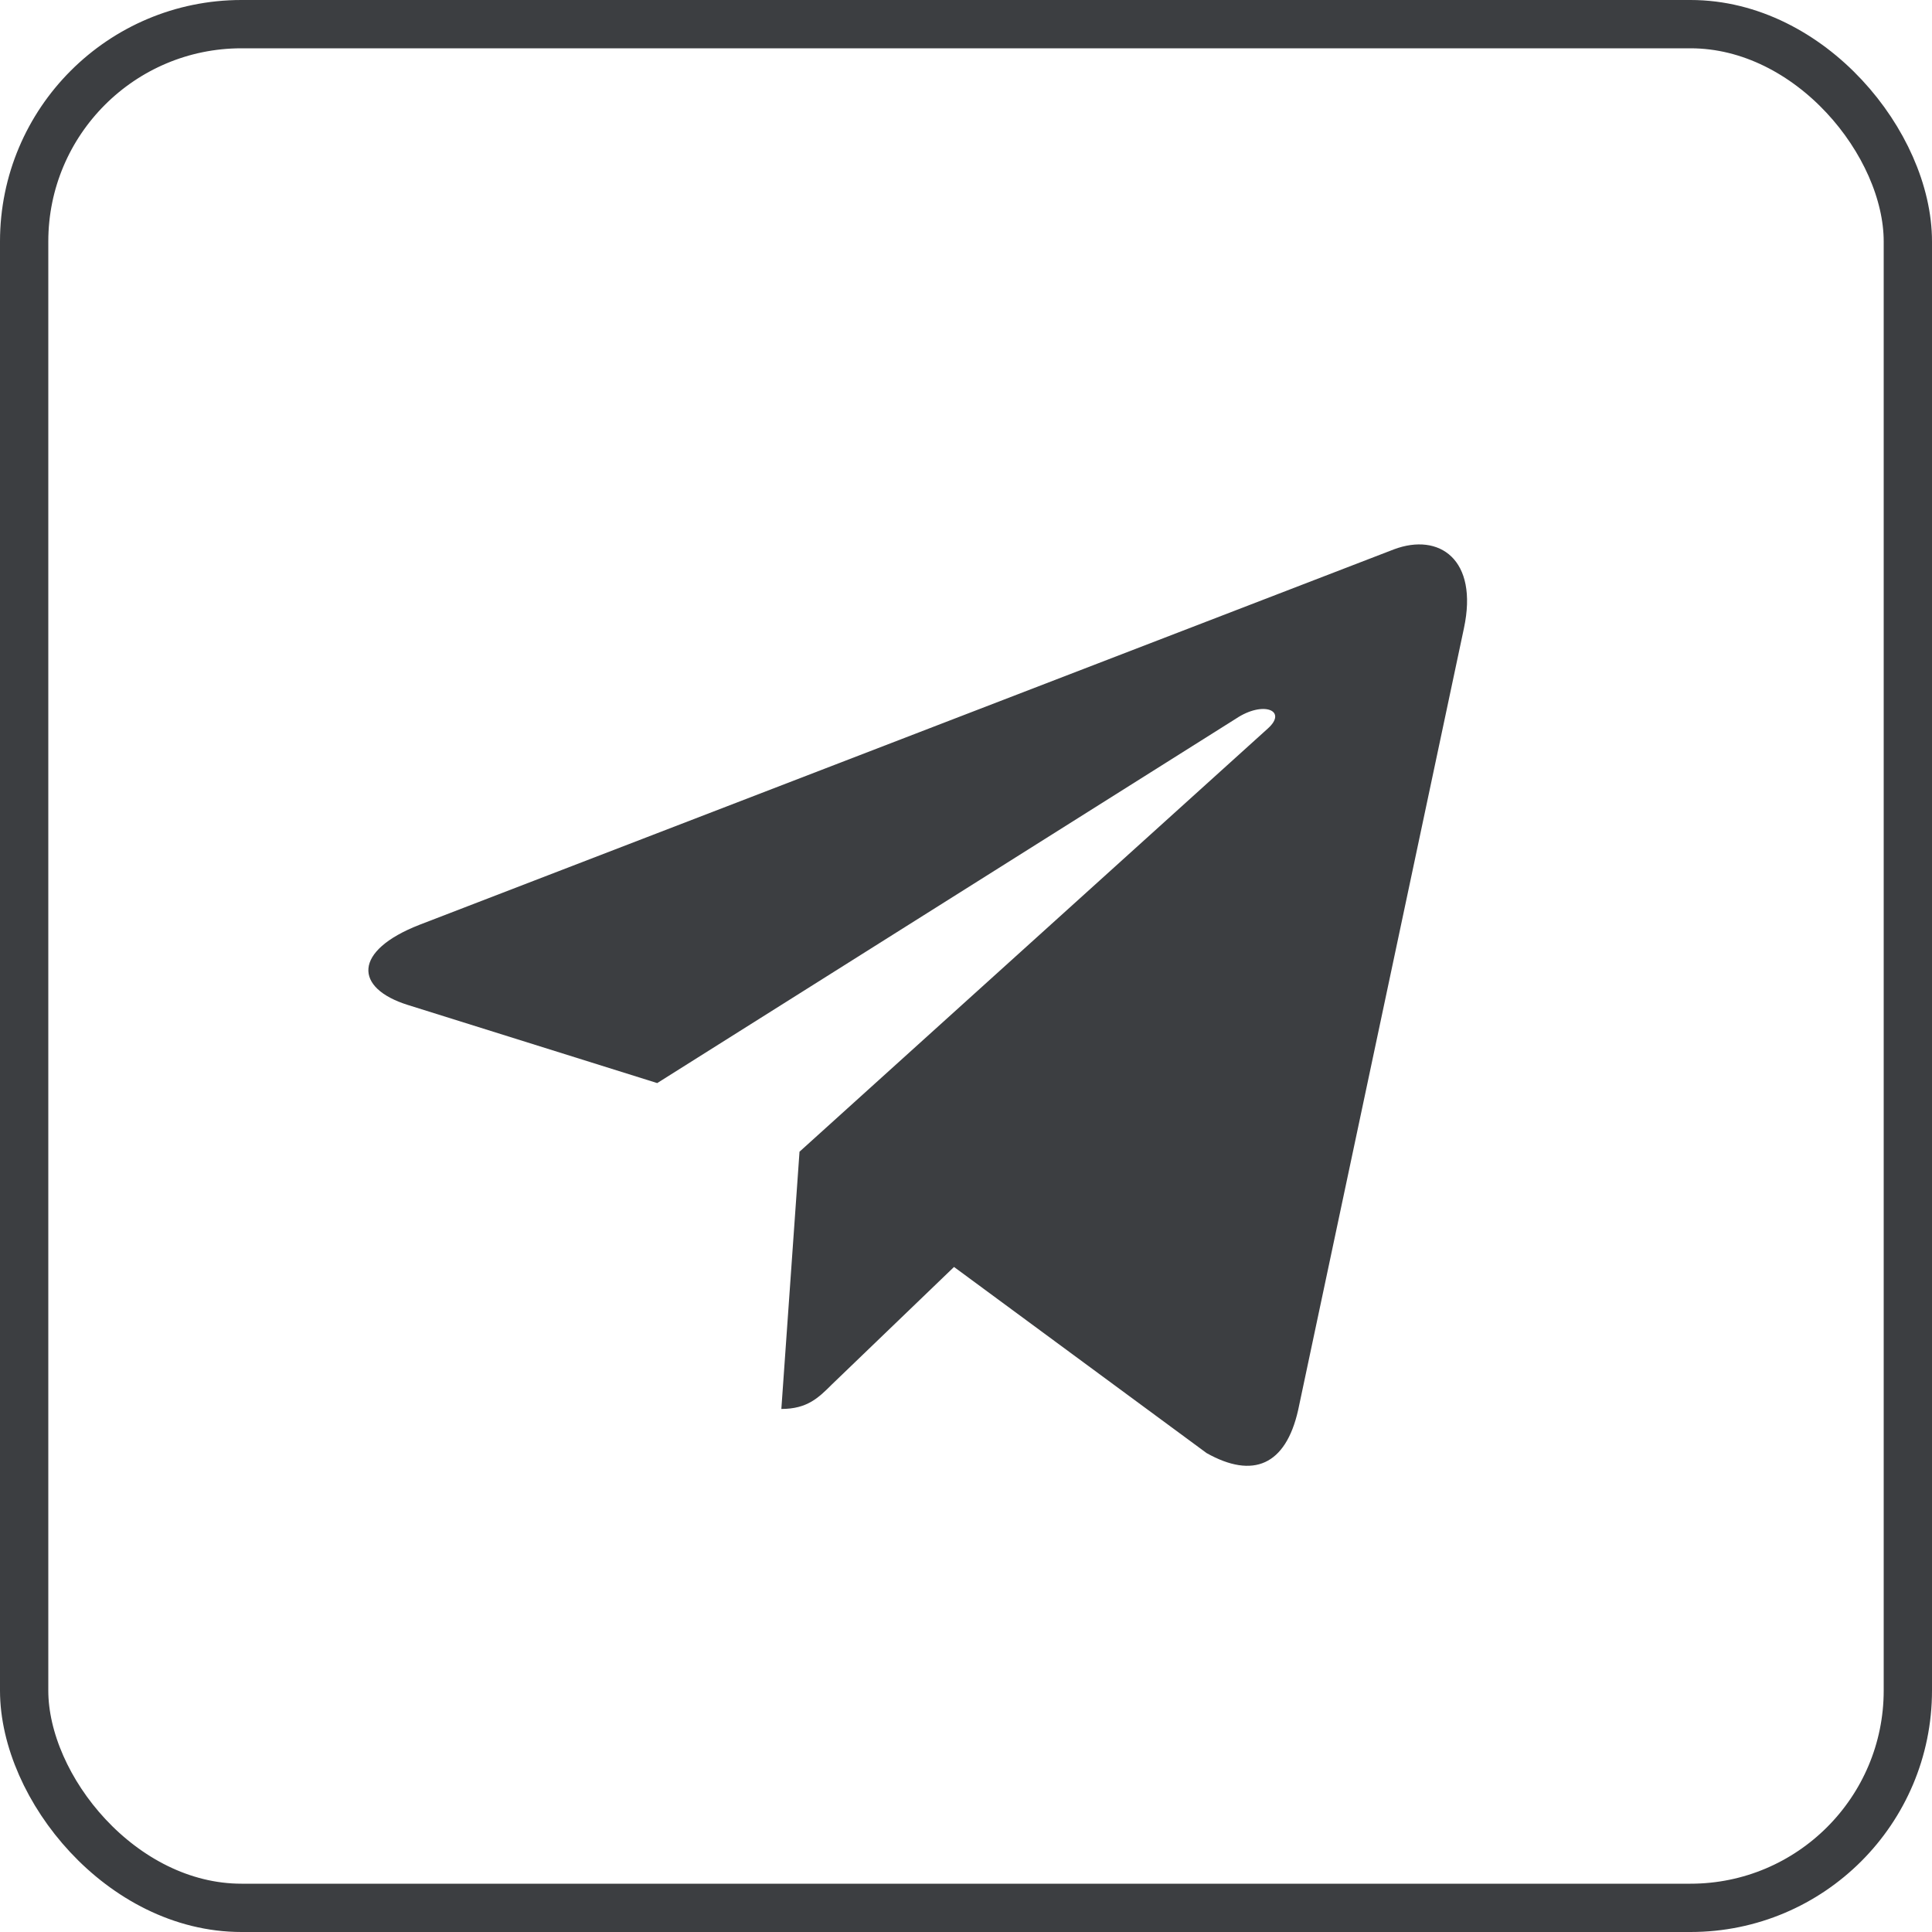
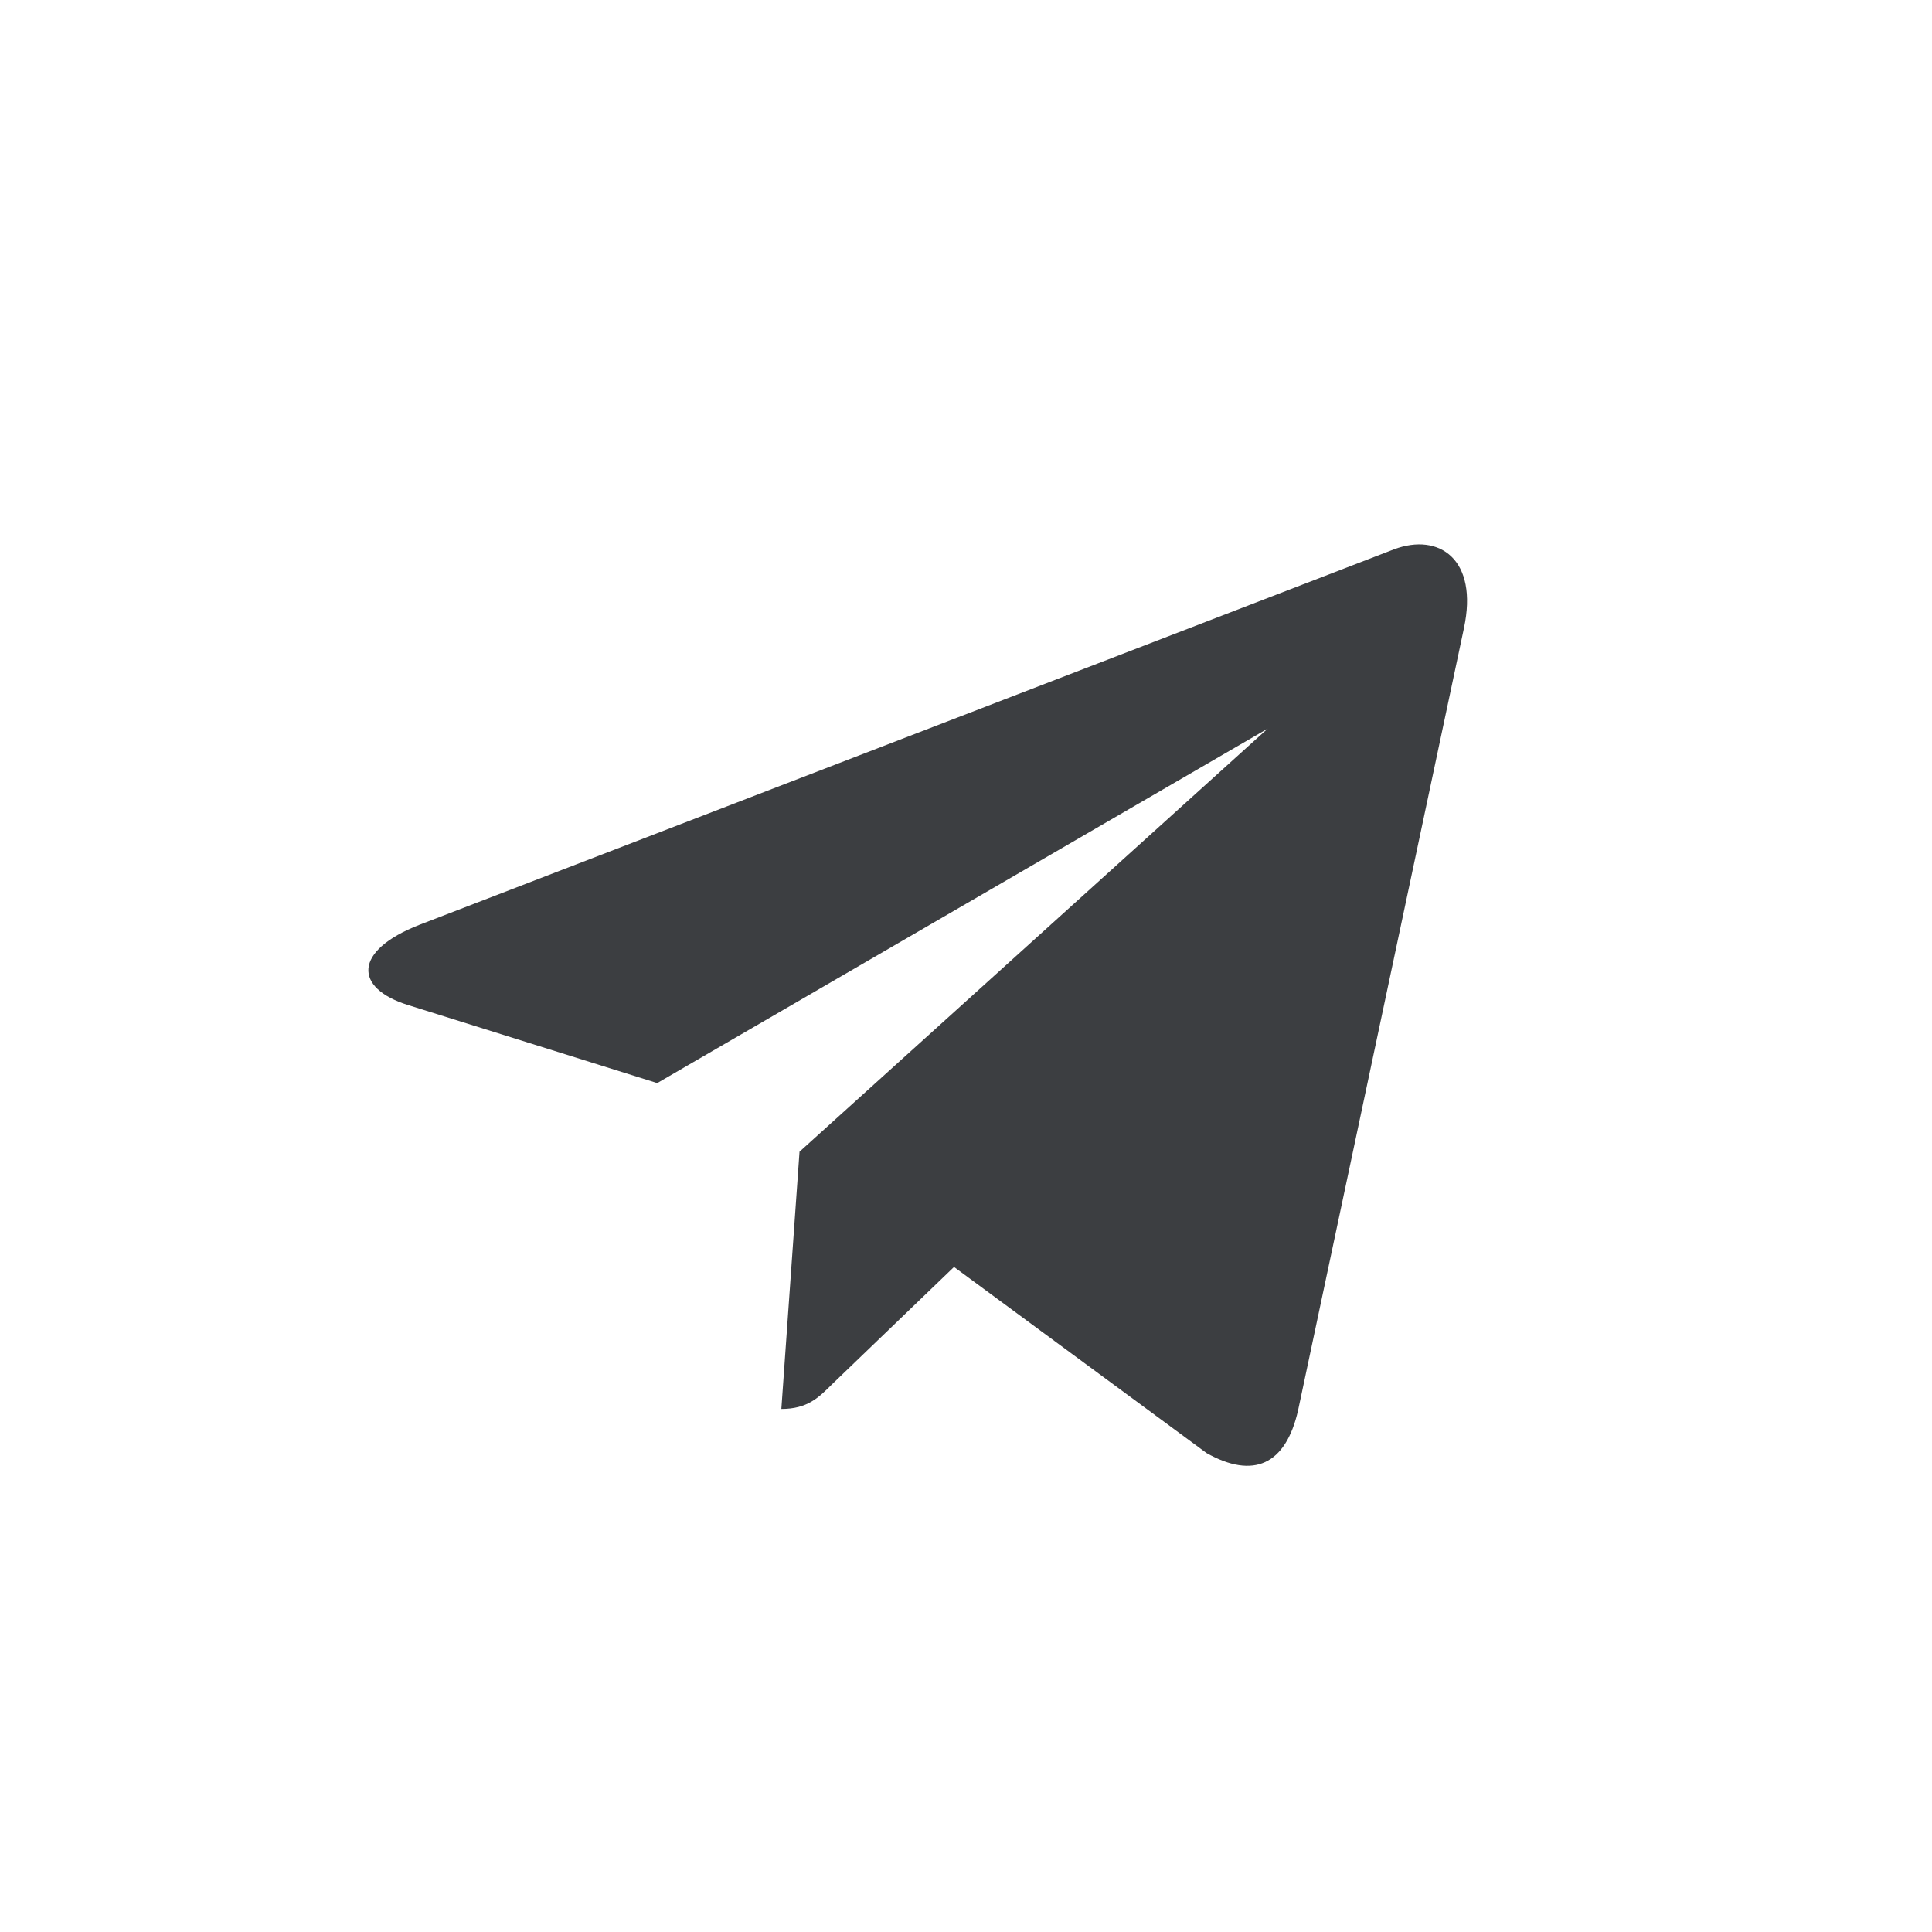
<svg xmlns="http://www.w3.org/2000/svg" width="40" height="40" viewBox="0 0 40 40" fill="none">
-   <rect x="0.5" y="0.5" width="39" height="39" rx="4.5" stroke="#3C3E41" />
-   <path d="M30.309 13.008L26.876 29.197C26.617 30.339 25.942 30.623 24.982 30.085L19.752 26.231L17.228 28.659C16.948 28.938 16.715 29.171 16.177 29.171L16.553 23.845L26.247 15.085C26.668 14.71 26.155 14.501 25.592 14.877L13.607 22.424L8.448 20.808C7.326 20.458 7.306 19.686 8.682 19.148L28.862 11.373C29.797 11.023 30.614 11.58 30.309 13.008Z" fill="#3C3E41" />
+   <path d="M30.309 13.008L26.876 29.197C26.617 30.339 25.942 30.623 24.982 30.085L19.752 26.231L17.228 28.659C16.948 28.938 16.715 29.171 16.177 29.171L16.553 23.845L26.247 15.085L13.607 22.424L8.448 20.808C7.326 20.458 7.306 19.686 8.682 19.148L28.862 11.373C29.797 11.023 30.614 11.58 30.309 13.008Z" fill="#3C3E41" />
</svg>